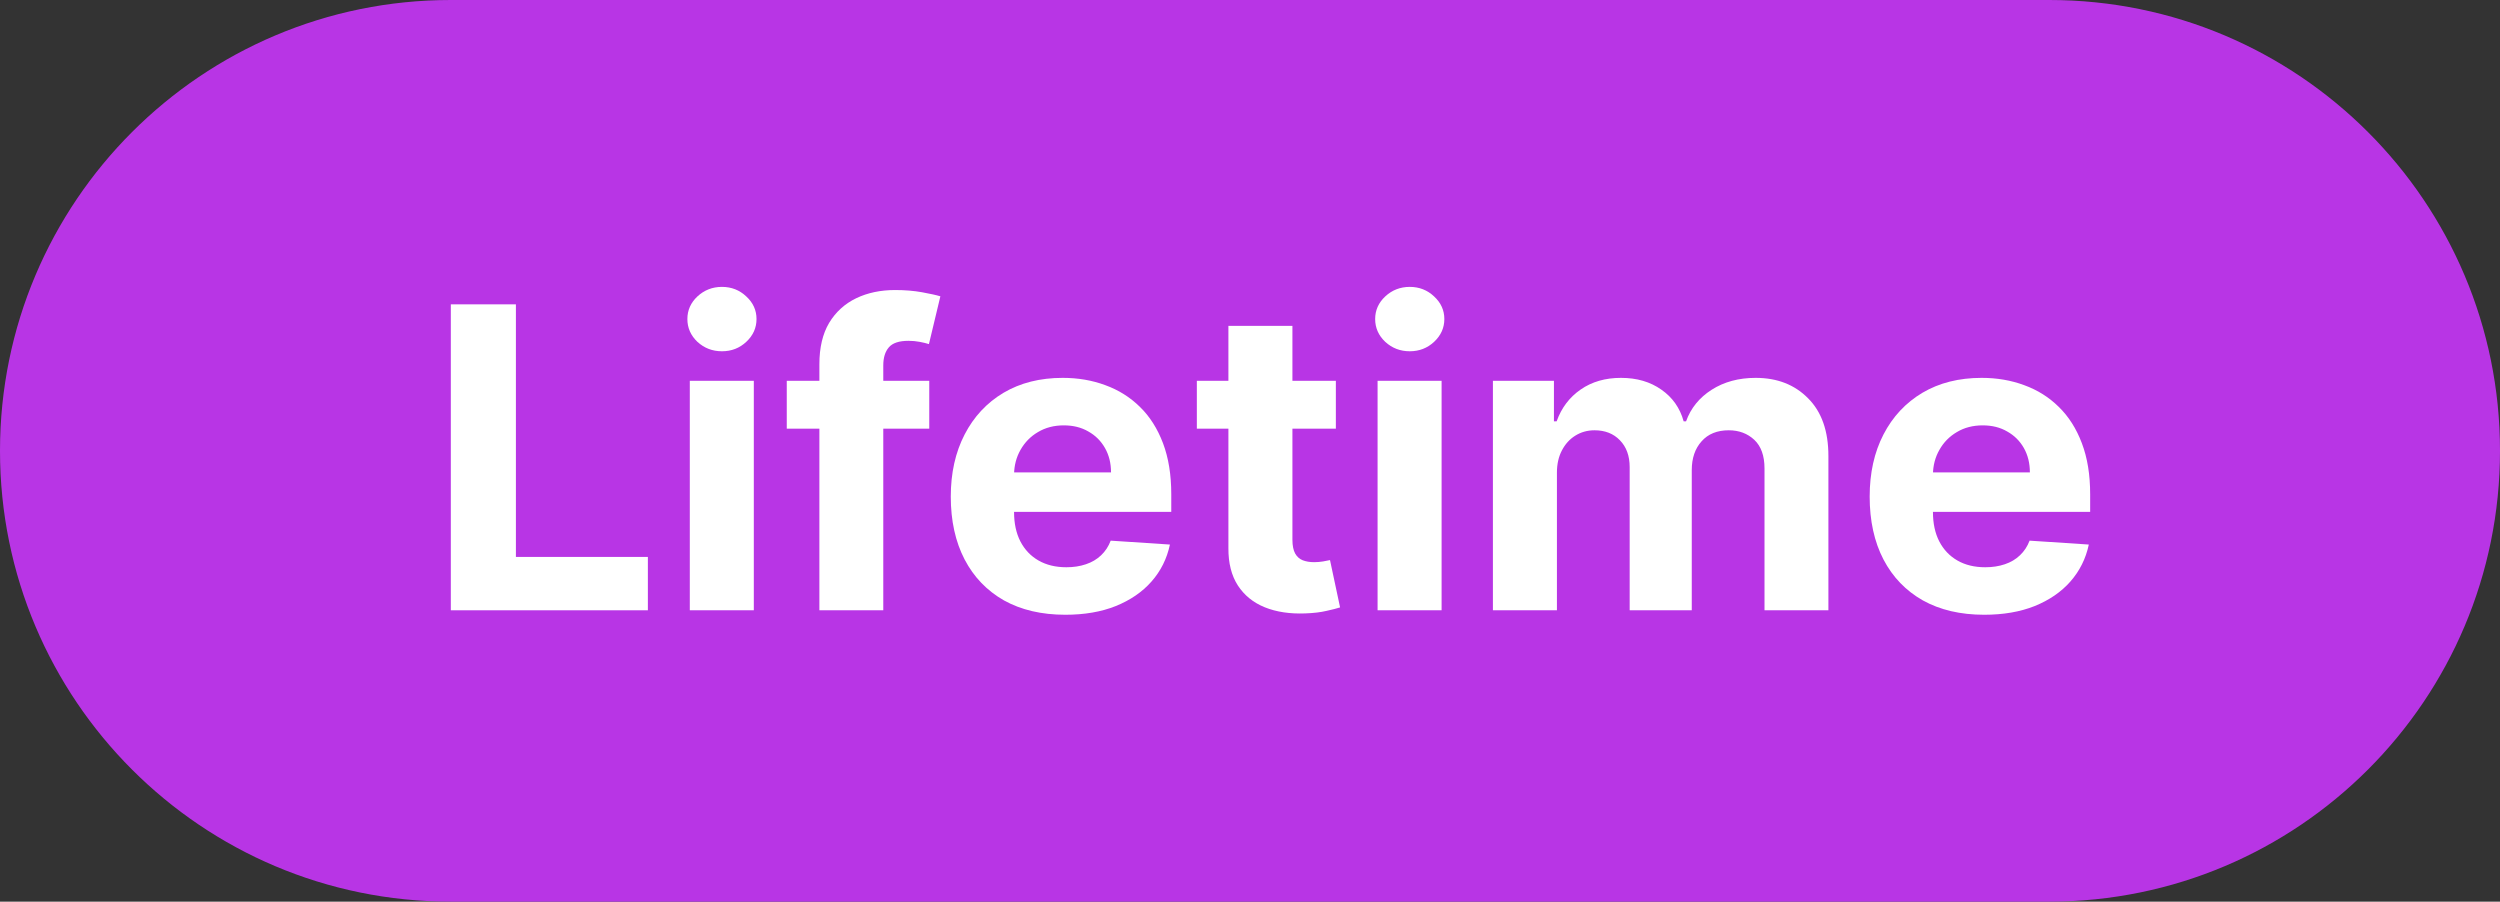
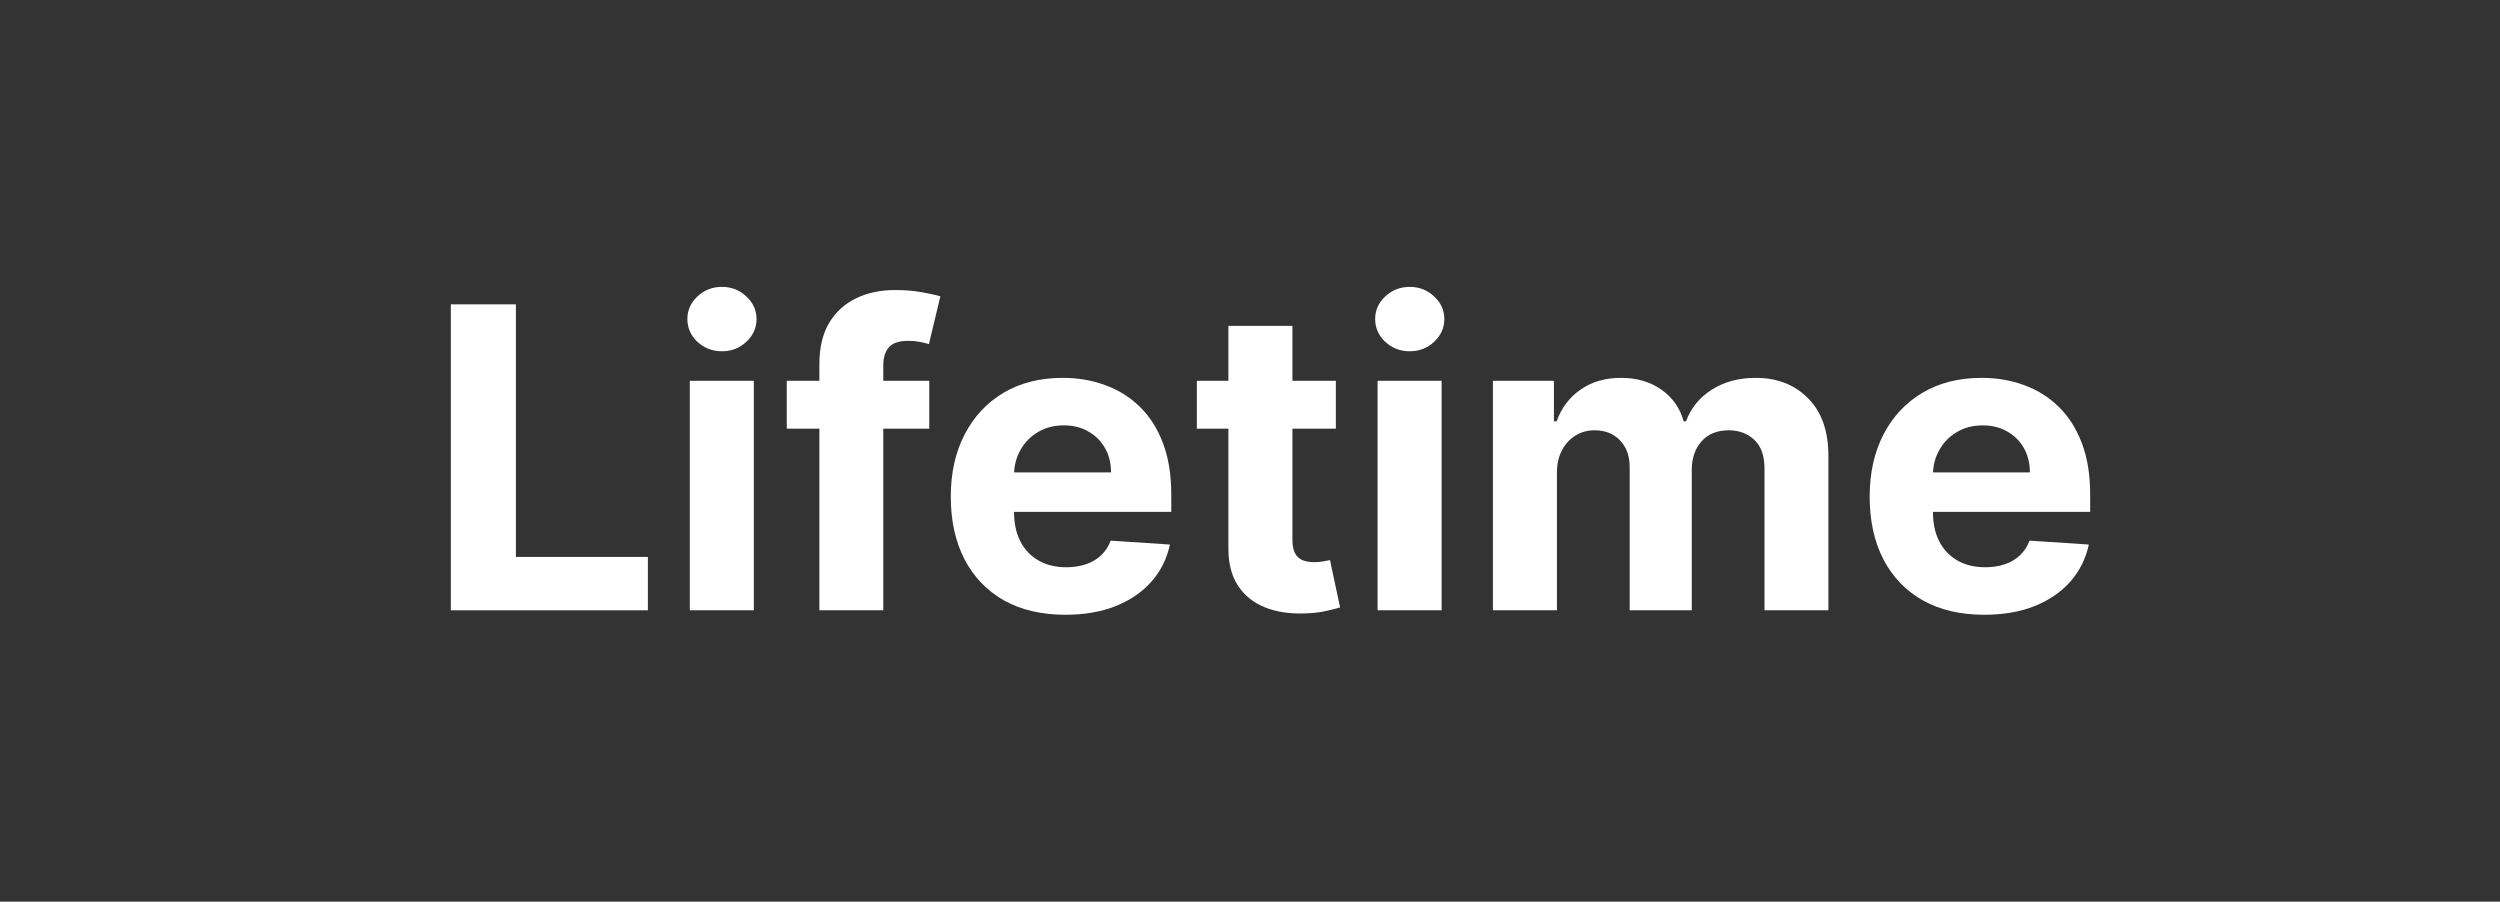
<svg xmlns="http://www.w3.org/2000/svg" width="61" height="22" viewBox="0 0 61 22" fill="none">
  <rect x="0" y="0" width="61" height="22" fill="#333333" stroke="none" />
  <g clip-path="url(#clip0_4659_10381)">
-     <path d="M50 0H11C4.925 0 0 4.925 0 11C0 17.075 4.925 22 11 22H50C56.075 22 61 17.075 61 11C61 4.925 56.075 0 50 0Z" fill="#B835E5" />
    <path d="M11 14.891V7.426H12.588V13.589H15.808V14.891H11Z" fill="white" />
    <path d="M16.831 14.891V9.292H18.393V14.891H16.831ZM17.615 8.571C17.383 8.571 17.184 8.494 17.017 8.341C16.854 8.186 16.772 8 16.772 7.784C16.772 7.57 16.854 7.386 17.017 7.233C17.184 7.078 17.383 7 17.615 7C17.848 7 18.046 7.078 18.209 7.233C18.376 7.386 18.459 7.57 18.459 7.784C18.459 8 18.376 8.186 18.209 8.341C18.046 8.494 17.848 8.571 17.615 8.571Z" fill="white" />
    <path d="M22.674 9.292V10.459H19.197V9.292H22.674ZM19.993 14.891V8.888C19.993 8.482 20.072 8.146 20.231 7.878C20.393 7.611 20.613 7.411 20.891 7.277C21.17 7.143 21.487 7.077 21.841 7.077C22.081 7.077 22.3 7.095 22.498 7.131C22.698 7.168 22.847 7.2 22.945 7.23L22.666 8.396C22.605 8.376 22.529 8.358 22.439 8.341C22.351 8.324 22.261 8.316 22.168 8.316C21.938 8.316 21.778 8.369 21.687 8.476C21.597 8.581 21.552 8.728 21.552 8.917V14.891H19.993Z" fill="white" />
    <path d="M25.994 15C25.414 15 24.916 14.883 24.497 14.65C24.082 14.414 23.762 14.082 23.537 13.652C23.312 13.219 23.199 12.707 23.199 12.117C23.199 11.541 23.312 11.036 23.537 10.601C23.762 10.166 24.078 9.827 24.486 9.584C24.897 9.341 25.379 9.22 25.931 9.22C26.303 9.22 26.649 9.279 26.969 9.398C27.292 9.515 27.573 9.691 27.813 9.927C28.055 10.162 28.243 10.459 28.378 10.816C28.512 11.171 28.579 11.586 28.579 12.062V12.489H23.823V11.527H27.109C27.109 11.303 27.06 11.105 26.962 10.933C26.864 10.76 26.729 10.625 26.555 10.528C26.384 10.428 26.184 10.379 25.957 10.379C25.72 10.379 25.51 10.433 25.326 10.543C25.145 10.649 25.004 10.794 24.901 10.976C24.798 11.156 24.746 11.357 24.743 11.578V12.492C24.743 12.77 24.794 13.009 24.897 13.21C25.002 13.412 25.15 13.568 25.341 13.677C25.532 13.786 25.758 13.841 26.02 13.841C26.193 13.841 26.352 13.817 26.496 13.768C26.64 13.72 26.764 13.647 26.867 13.549C26.969 13.452 27.048 13.333 27.101 13.192L28.546 13.287C28.473 13.632 28.323 13.933 28.095 14.191C27.87 14.446 27.579 14.645 27.222 14.789C26.868 14.93 26.458 15 25.994 15Z" fill="white" />
    <path d="M32.595 9.292V10.459H29.203V9.292H32.595ZM29.973 7.951H31.535V13.17C31.535 13.314 31.558 13.425 31.602 13.506C31.645 13.583 31.707 13.638 31.785 13.67C31.866 13.701 31.958 13.717 32.064 13.717C32.137 13.717 32.21 13.711 32.284 13.699C32.357 13.684 32.413 13.673 32.452 13.666L32.698 14.821C32.62 14.846 32.51 14.874 32.368 14.905C32.226 14.939 32.054 14.96 31.851 14.967C31.474 14.982 31.144 14.932 30.861 14.818C30.579 14.704 30.361 14.526 30.204 14.286C30.048 14.045 29.971 13.741 29.973 13.374V7.951Z" fill="white" />
    <path d="M33.613 14.891V9.292H35.175V14.891H33.613ZM34.398 8.571C34.166 8.571 33.966 8.494 33.8 8.341C33.636 8.186 33.554 8 33.554 7.784C33.554 7.57 33.636 7.386 33.8 7.233C33.966 7.078 34.166 7 34.398 7C34.63 7 34.828 7.078 34.992 7.233C35.158 7.386 35.242 7.57 35.242 7.784C35.242 8 35.158 8.186 34.992 8.341C34.828 8.494 34.63 8.571 34.398 8.571Z" fill="white" />
    <path d="M36.427 14.891V9.292H37.916V10.28H37.982C38.099 9.952 38.295 9.693 38.569 9.504C38.843 9.314 39.17 9.22 39.552 9.22C39.938 9.22 40.267 9.316 40.538 9.508C40.81 9.697 40.991 9.955 41.081 10.28H41.14C41.255 9.959 41.463 9.703 41.763 9.511C42.066 9.317 42.425 9.22 42.838 9.22C43.364 9.22 43.79 9.386 44.118 9.719C44.448 10.049 44.613 10.518 44.613 11.126V14.891H43.054V11.432C43.054 11.121 42.971 10.888 42.805 10.732C42.639 10.577 42.431 10.499 42.181 10.499C41.898 10.499 41.676 10.589 41.518 10.769C41.359 10.946 41.279 11.18 41.279 11.472V14.891H39.764V11.399C39.764 11.124 39.685 10.906 39.526 10.743C39.37 10.58 39.163 10.499 38.906 10.499C38.733 10.499 38.576 10.543 38.437 10.63C38.3 10.715 38.191 10.835 38.11 10.991C38.03 11.144 37.989 11.324 37.989 11.53V14.891H36.427Z" fill="white" />
    <path d="M48.414 15C47.835 15 47.336 14.883 46.918 14.65C46.502 14.414 46.182 14.082 45.957 13.652C45.732 13.219 45.62 12.707 45.62 12.117C45.62 11.541 45.732 11.036 45.957 10.601C46.182 10.166 46.499 9.827 46.907 9.584C47.318 9.341 47.8 9.22 48.352 9.22C48.724 9.22 49.07 9.279 49.39 9.398C49.713 9.515 49.994 9.691 50.233 9.927C50.475 10.162 50.664 10.459 50.798 10.816C50.933 11.171 51 11.586 51 12.062V12.489H46.243V11.527H49.529C49.529 11.303 49.48 11.105 49.383 10.933C49.285 10.76 49.149 10.625 48.975 10.528C48.804 10.428 48.605 10.379 48.378 10.379C48.141 10.379 47.93 10.433 47.747 10.543C47.566 10.649 47.424 10.794 47.322 10.976C47.219 11.156 47.166 11.357 47.164 11.578V12.492C47.164 12.77 47.215 13.009 47.318 13.21C47.423 13.412 47.571 13.568 47.762 13.677C47.952 13.786 48.178 13.841 48.44 13.841C48.614 13.841 48.773 13.817 48.917 13.768C49.061 13.72 49.185 13.647 49.287 13.549C49.39 13.452 49.468 13.333 49.522 13.192L50.967 13.287C50.894 13.632 50.743 13.933 50.516 14.191C50.291 14.446 50 14.645 49.643 14.789C49.288 14.93 48.879 15 48.414 15Z" fill="white" />
  </g>
  <defs>
    <clipPath id="clip0_4659_10381">
      <rect width="61" height="22" fill="white" />
    </clipPath>
  </defs>
</svg>